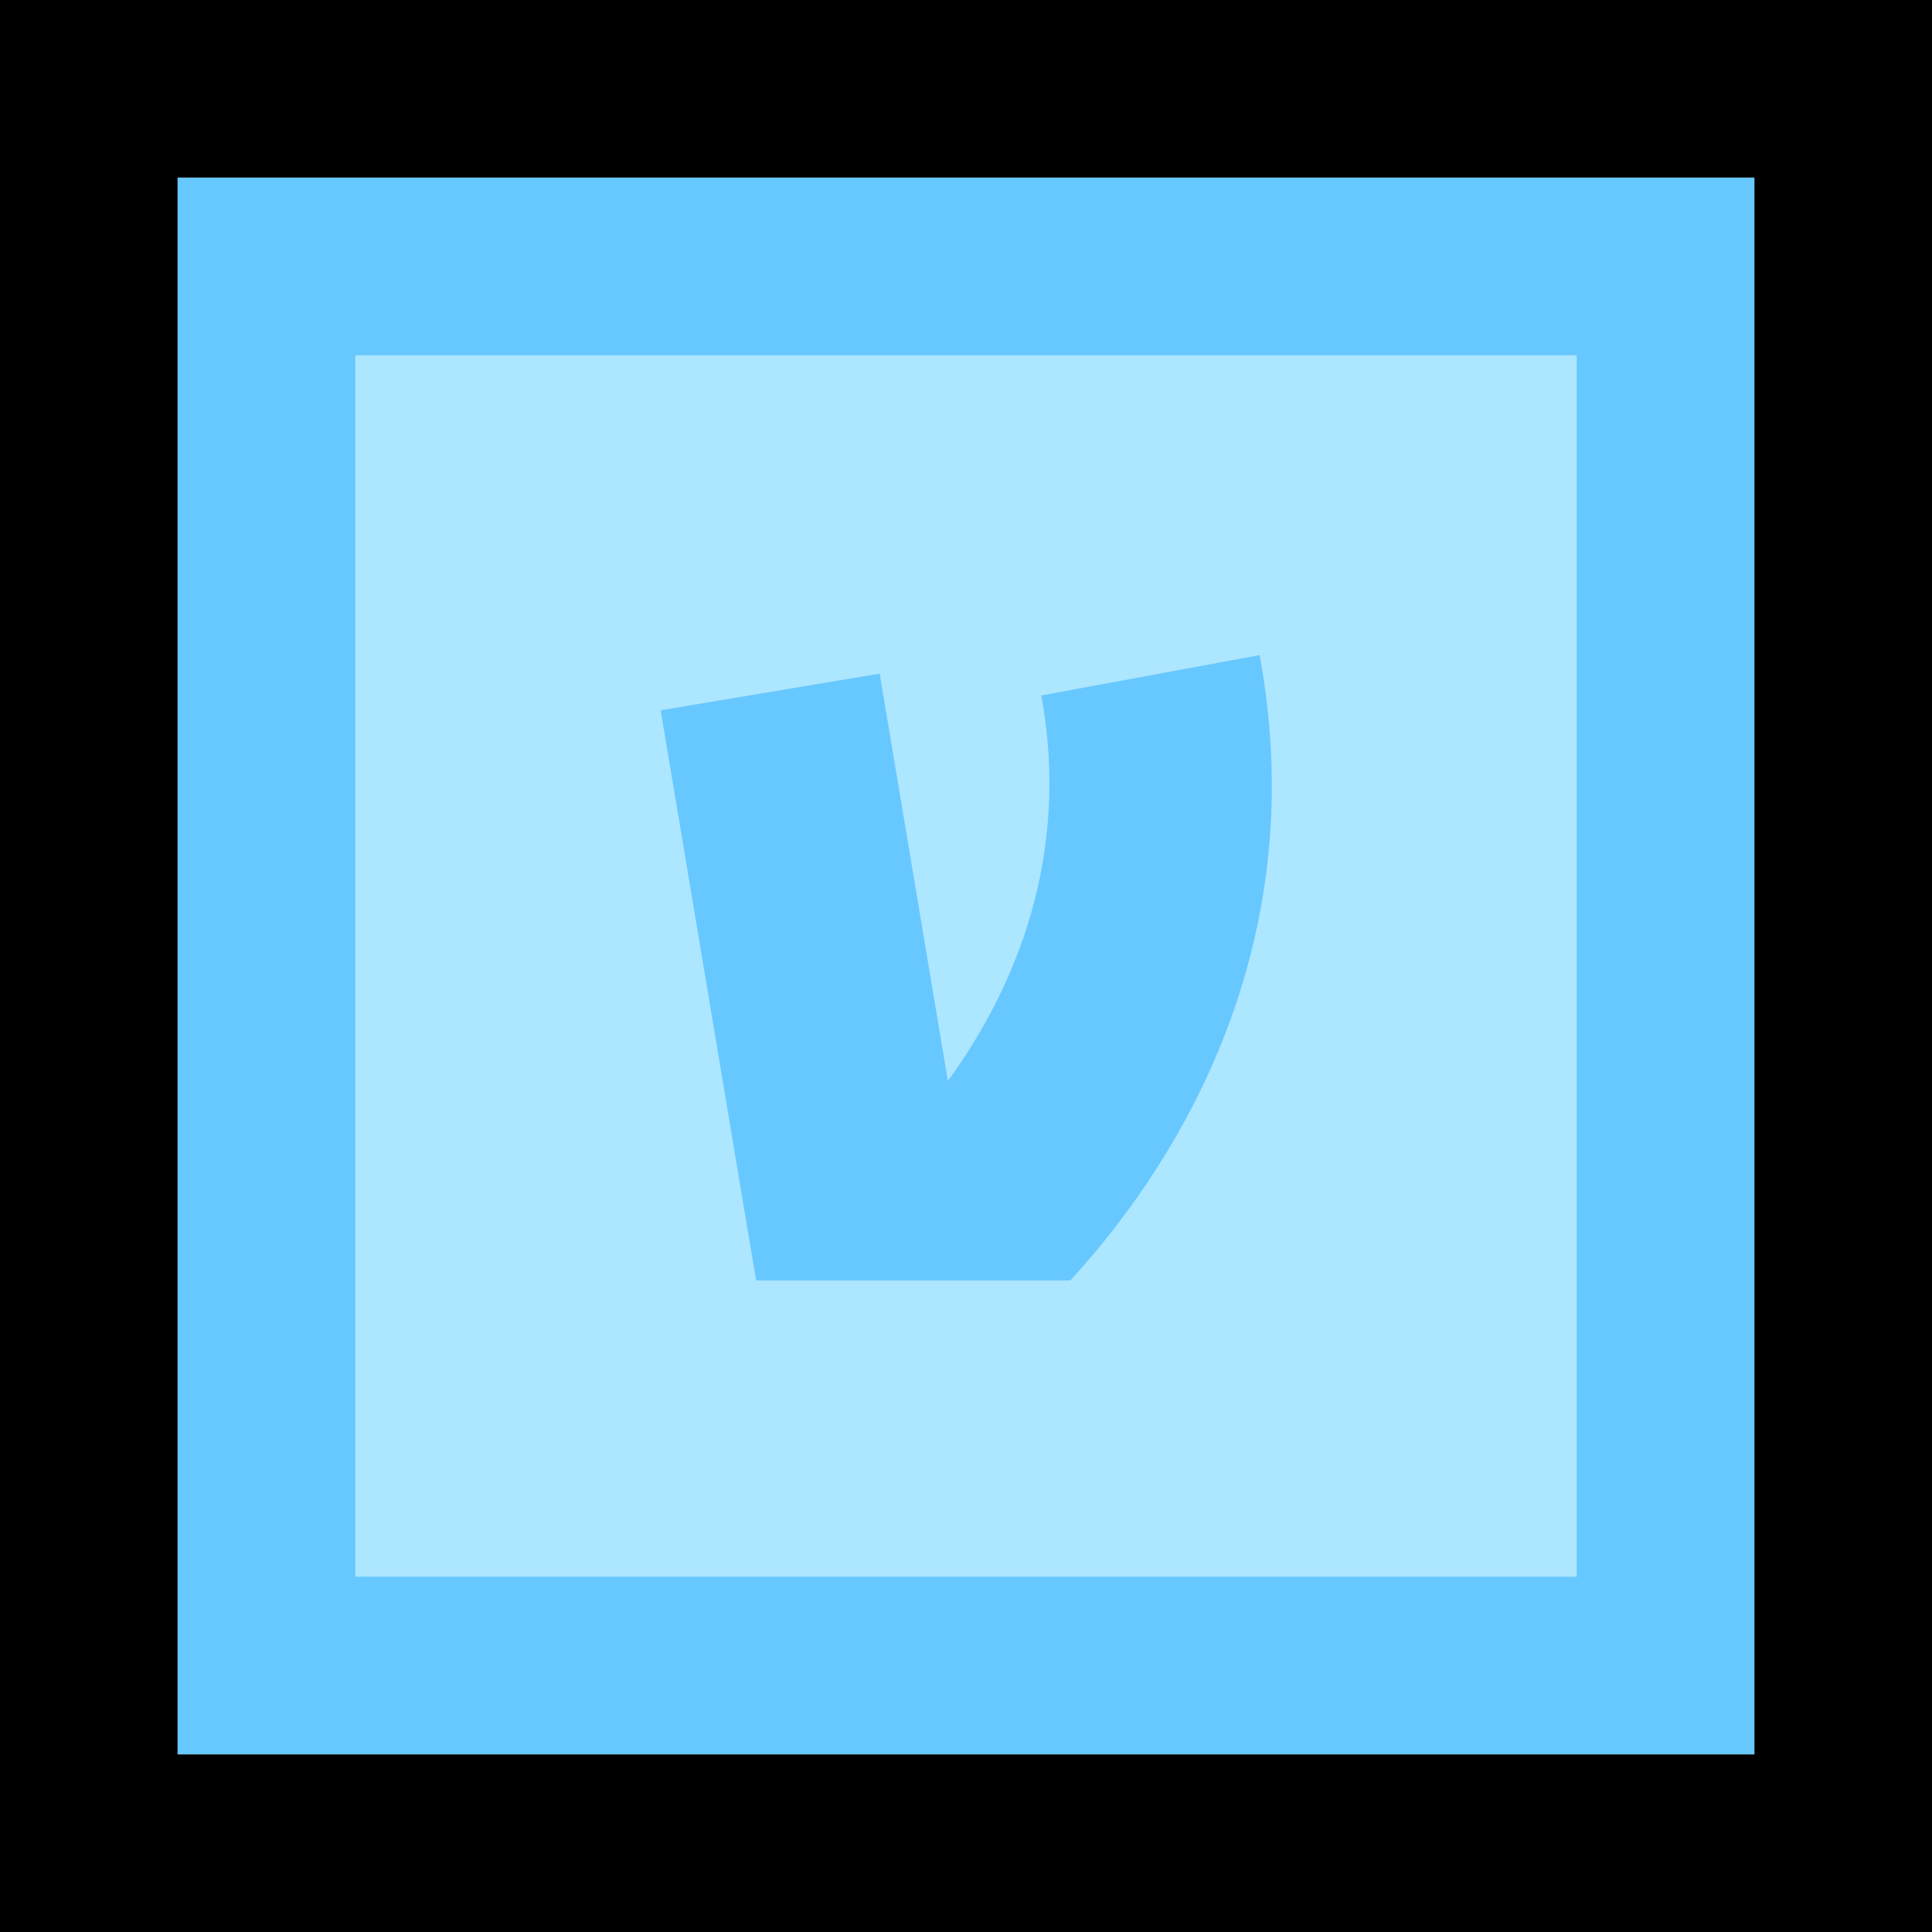
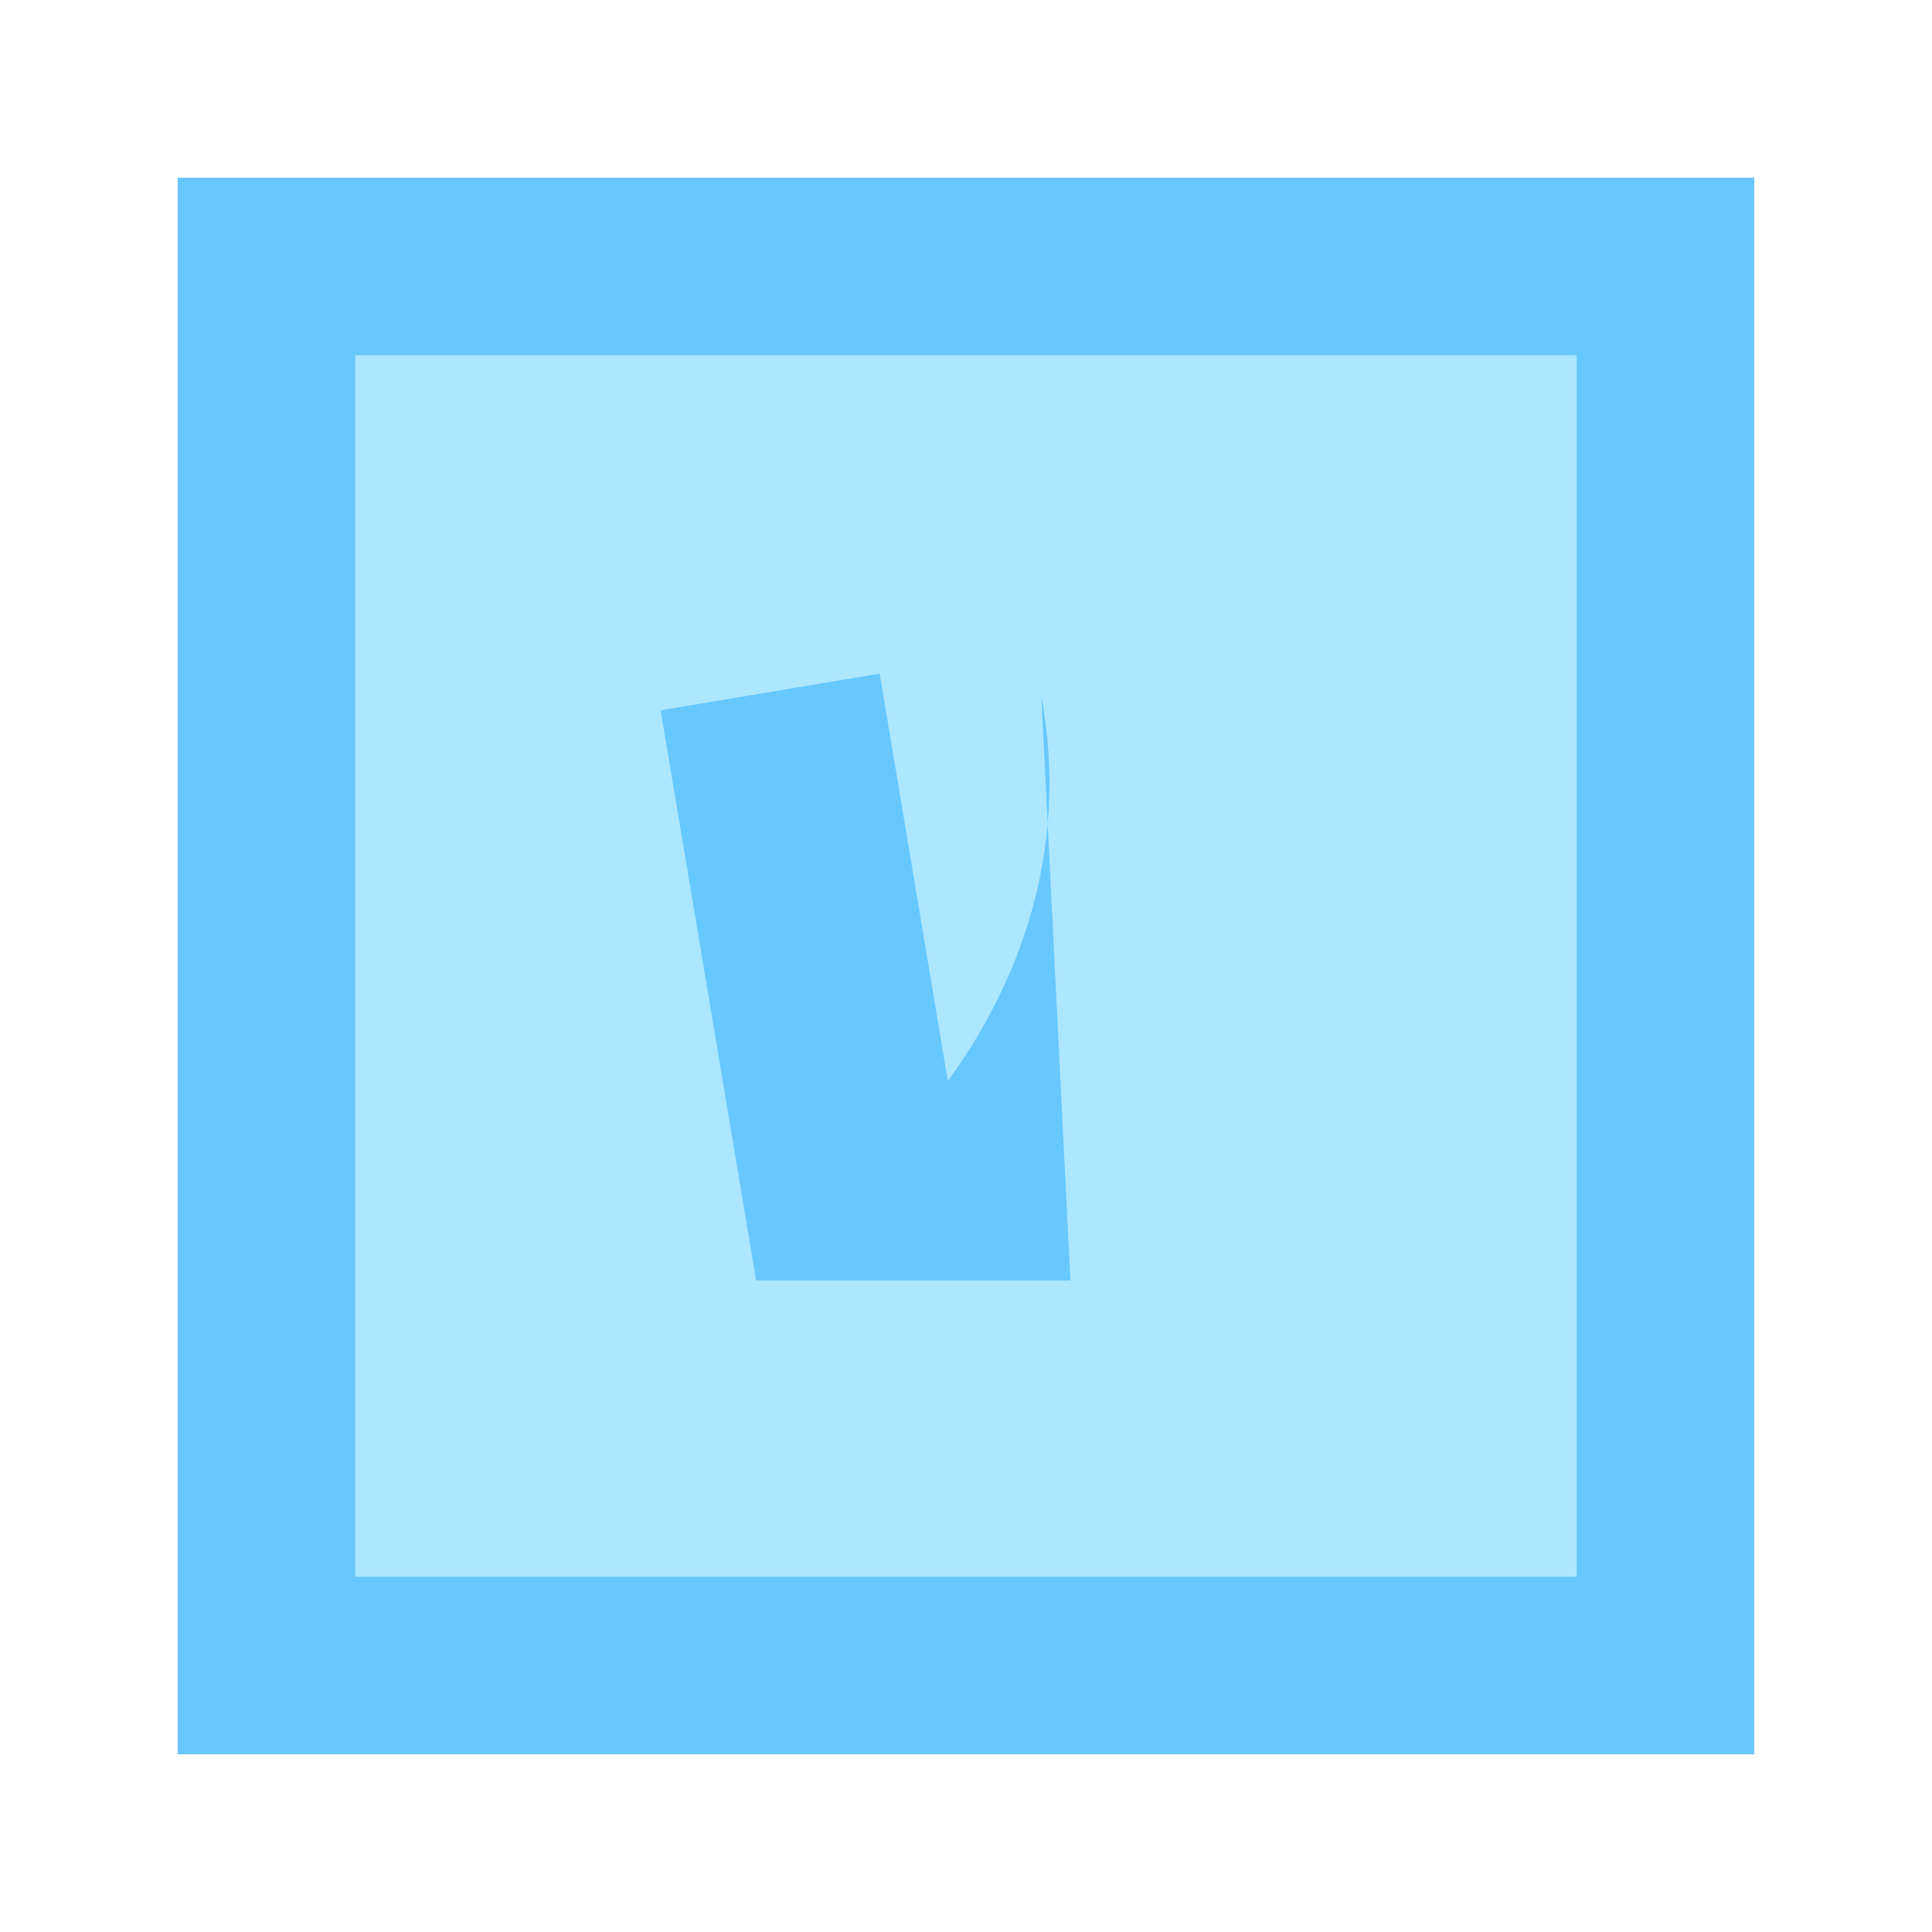
<svg xmlns="http://www.w3.org/2000/svg" width="348" height="348" viewBox="0 0 348 348" fill="none">
-   <path fill-rule="evenodd" clip-rule="evenodd" d="M0 0H348V348H0V0ZM32 32V316H316V32H32Z" fill="black" />
  <rect x="48" y="48" width="252" height="252" fill="#ADE6FF" stroke="#67C8FF" stroke-width="32" />
-   <path fill-rule="evenodd" clip-rule="evenodd" d="M192.806 230.637C214.755 206.671 236.086 167.716 226.892 118L187.559 125.274C192.832 153.787 183.127 177.738 170.733 194.697L158.451 121.335L119 127.939L136.194 230.637H192.806Z" fill="#67C8FF" />
+   <path fill-rule="evenodd" clip-rule="evenodd" d="M192.806 230.637L187.559 125.274C192.832 153.787 183.127 177.738 170.733 194.697L158.451 121.335L119 127.939L136.194 230.637H192.806Z" fill="#67C8FF" />
</svg>